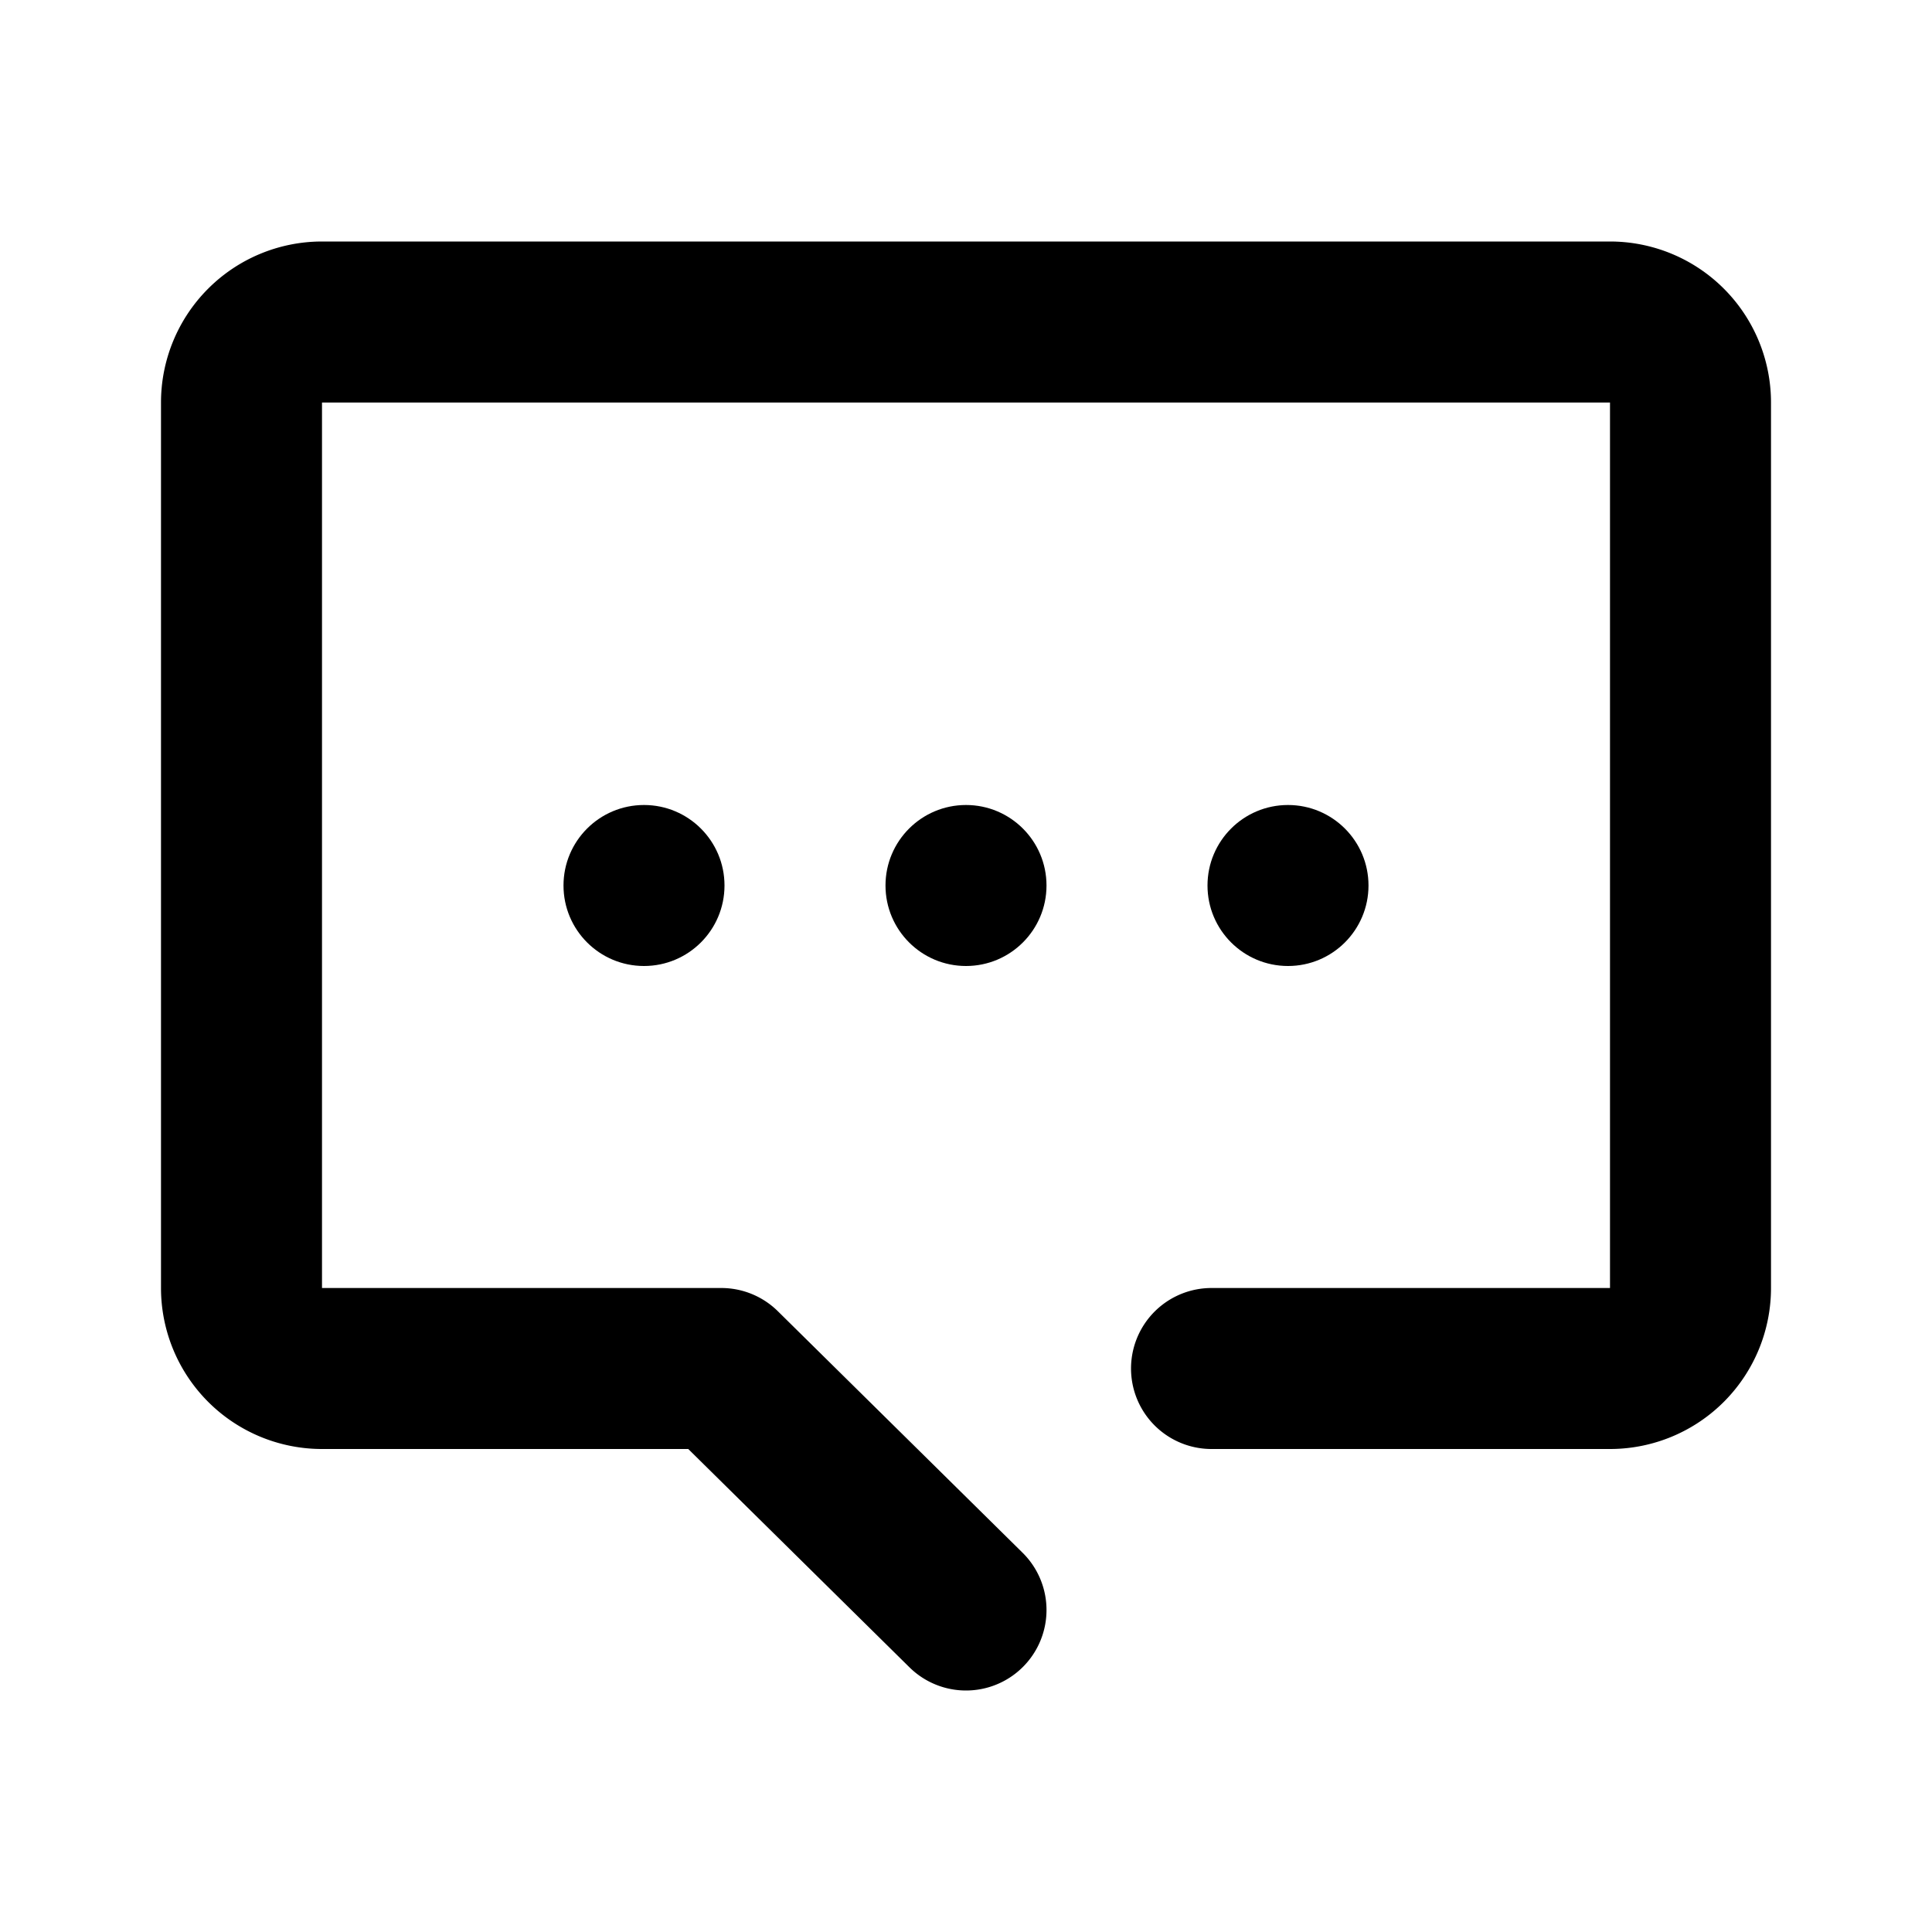
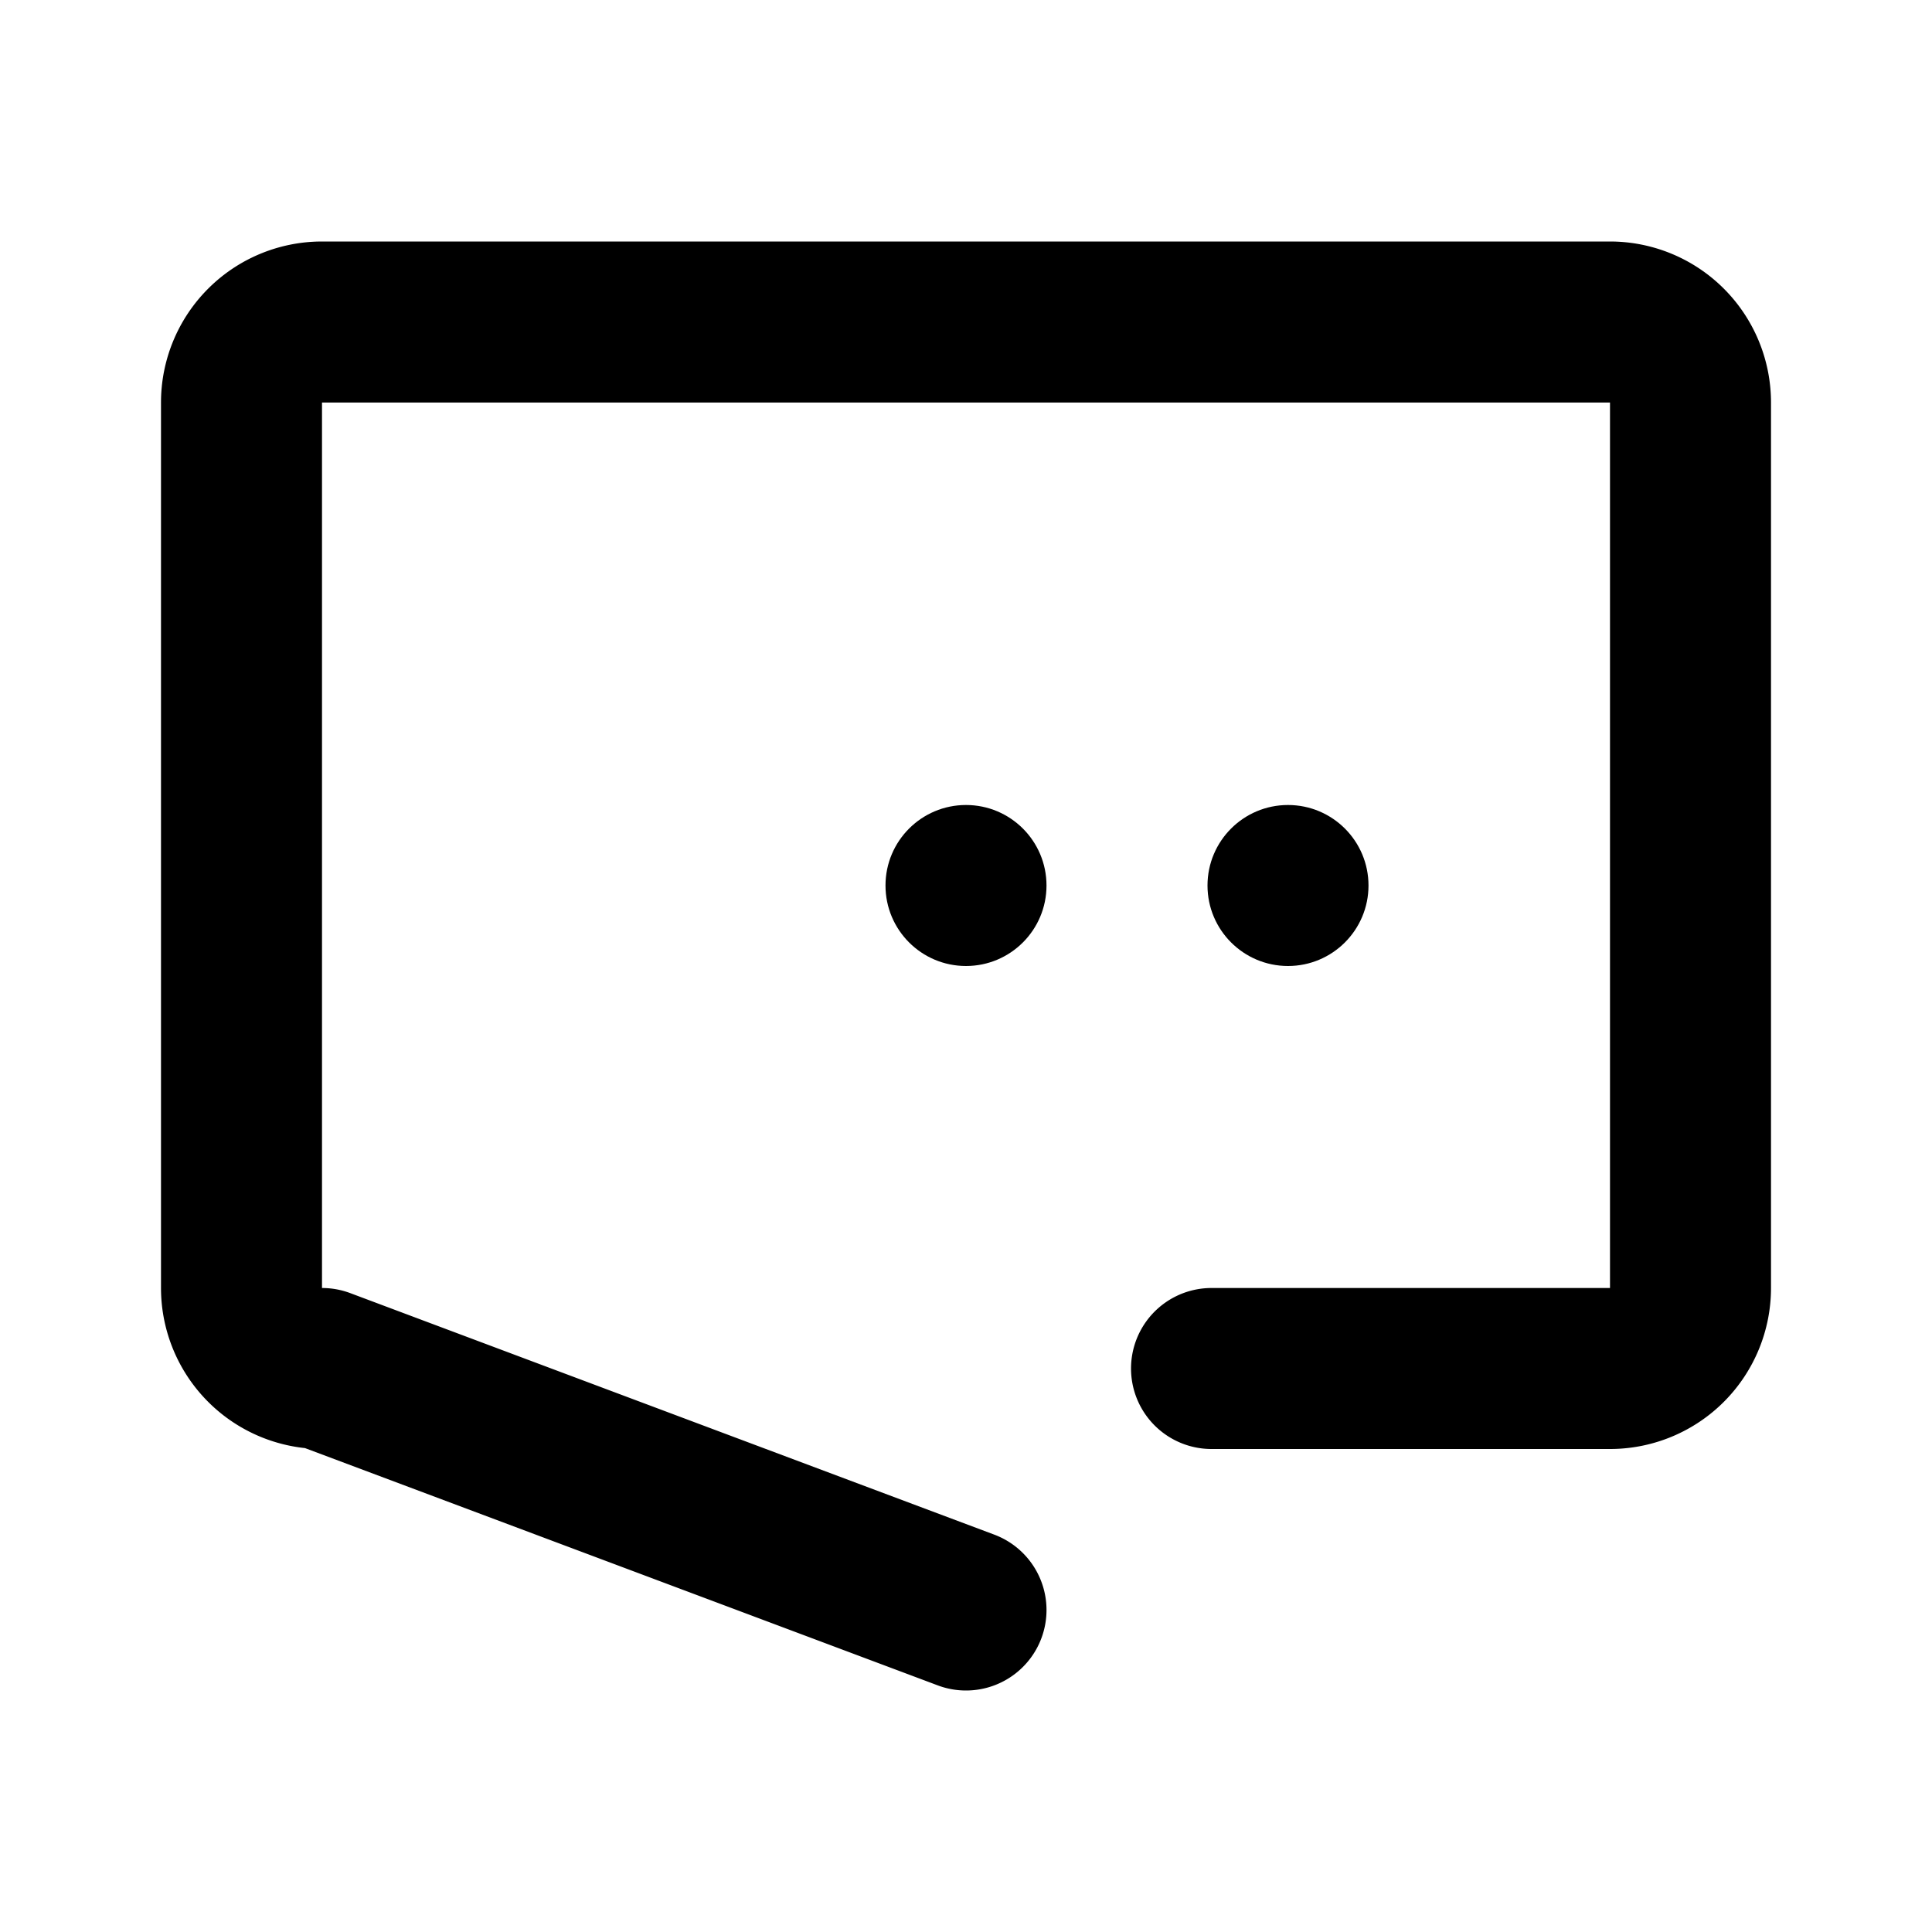
<svg xmlns="http://www.w3.org/2000/svg" viewBox="0 0 48 48">
  <defs>
    <style>.a,.b{fill:none;}.b{stroke:#000;stroke-linecap:round;stroke-linejoin:round;stroke-width:4px;}</style>
  </defs>
  <title>comment3_24</title>
  <rect class="a" width="48" height="48" />
-   <path class="b" d="M30.1,34H40a2,2,0,0,0,2-2V10a2,2,0,0,0-2-2H8a2,2,0,0,0-2,2V32a2,2,0,0,0,2,2h9.92L24,40" />
-   <circle cx="16" cy="22" r="2" />
+   <path class="b" d="M30.1,34H40a2,2,0,0,0,2-2V10a2,2,0,0,0-2-2H8a2,2,0,0,0-2,2V32a2,2,0,0,0,2,2L24,40" />
  <circle cx="24" cy="22" r="2" />
  <circle cx="32" cy="22" r="2" />
</svg>